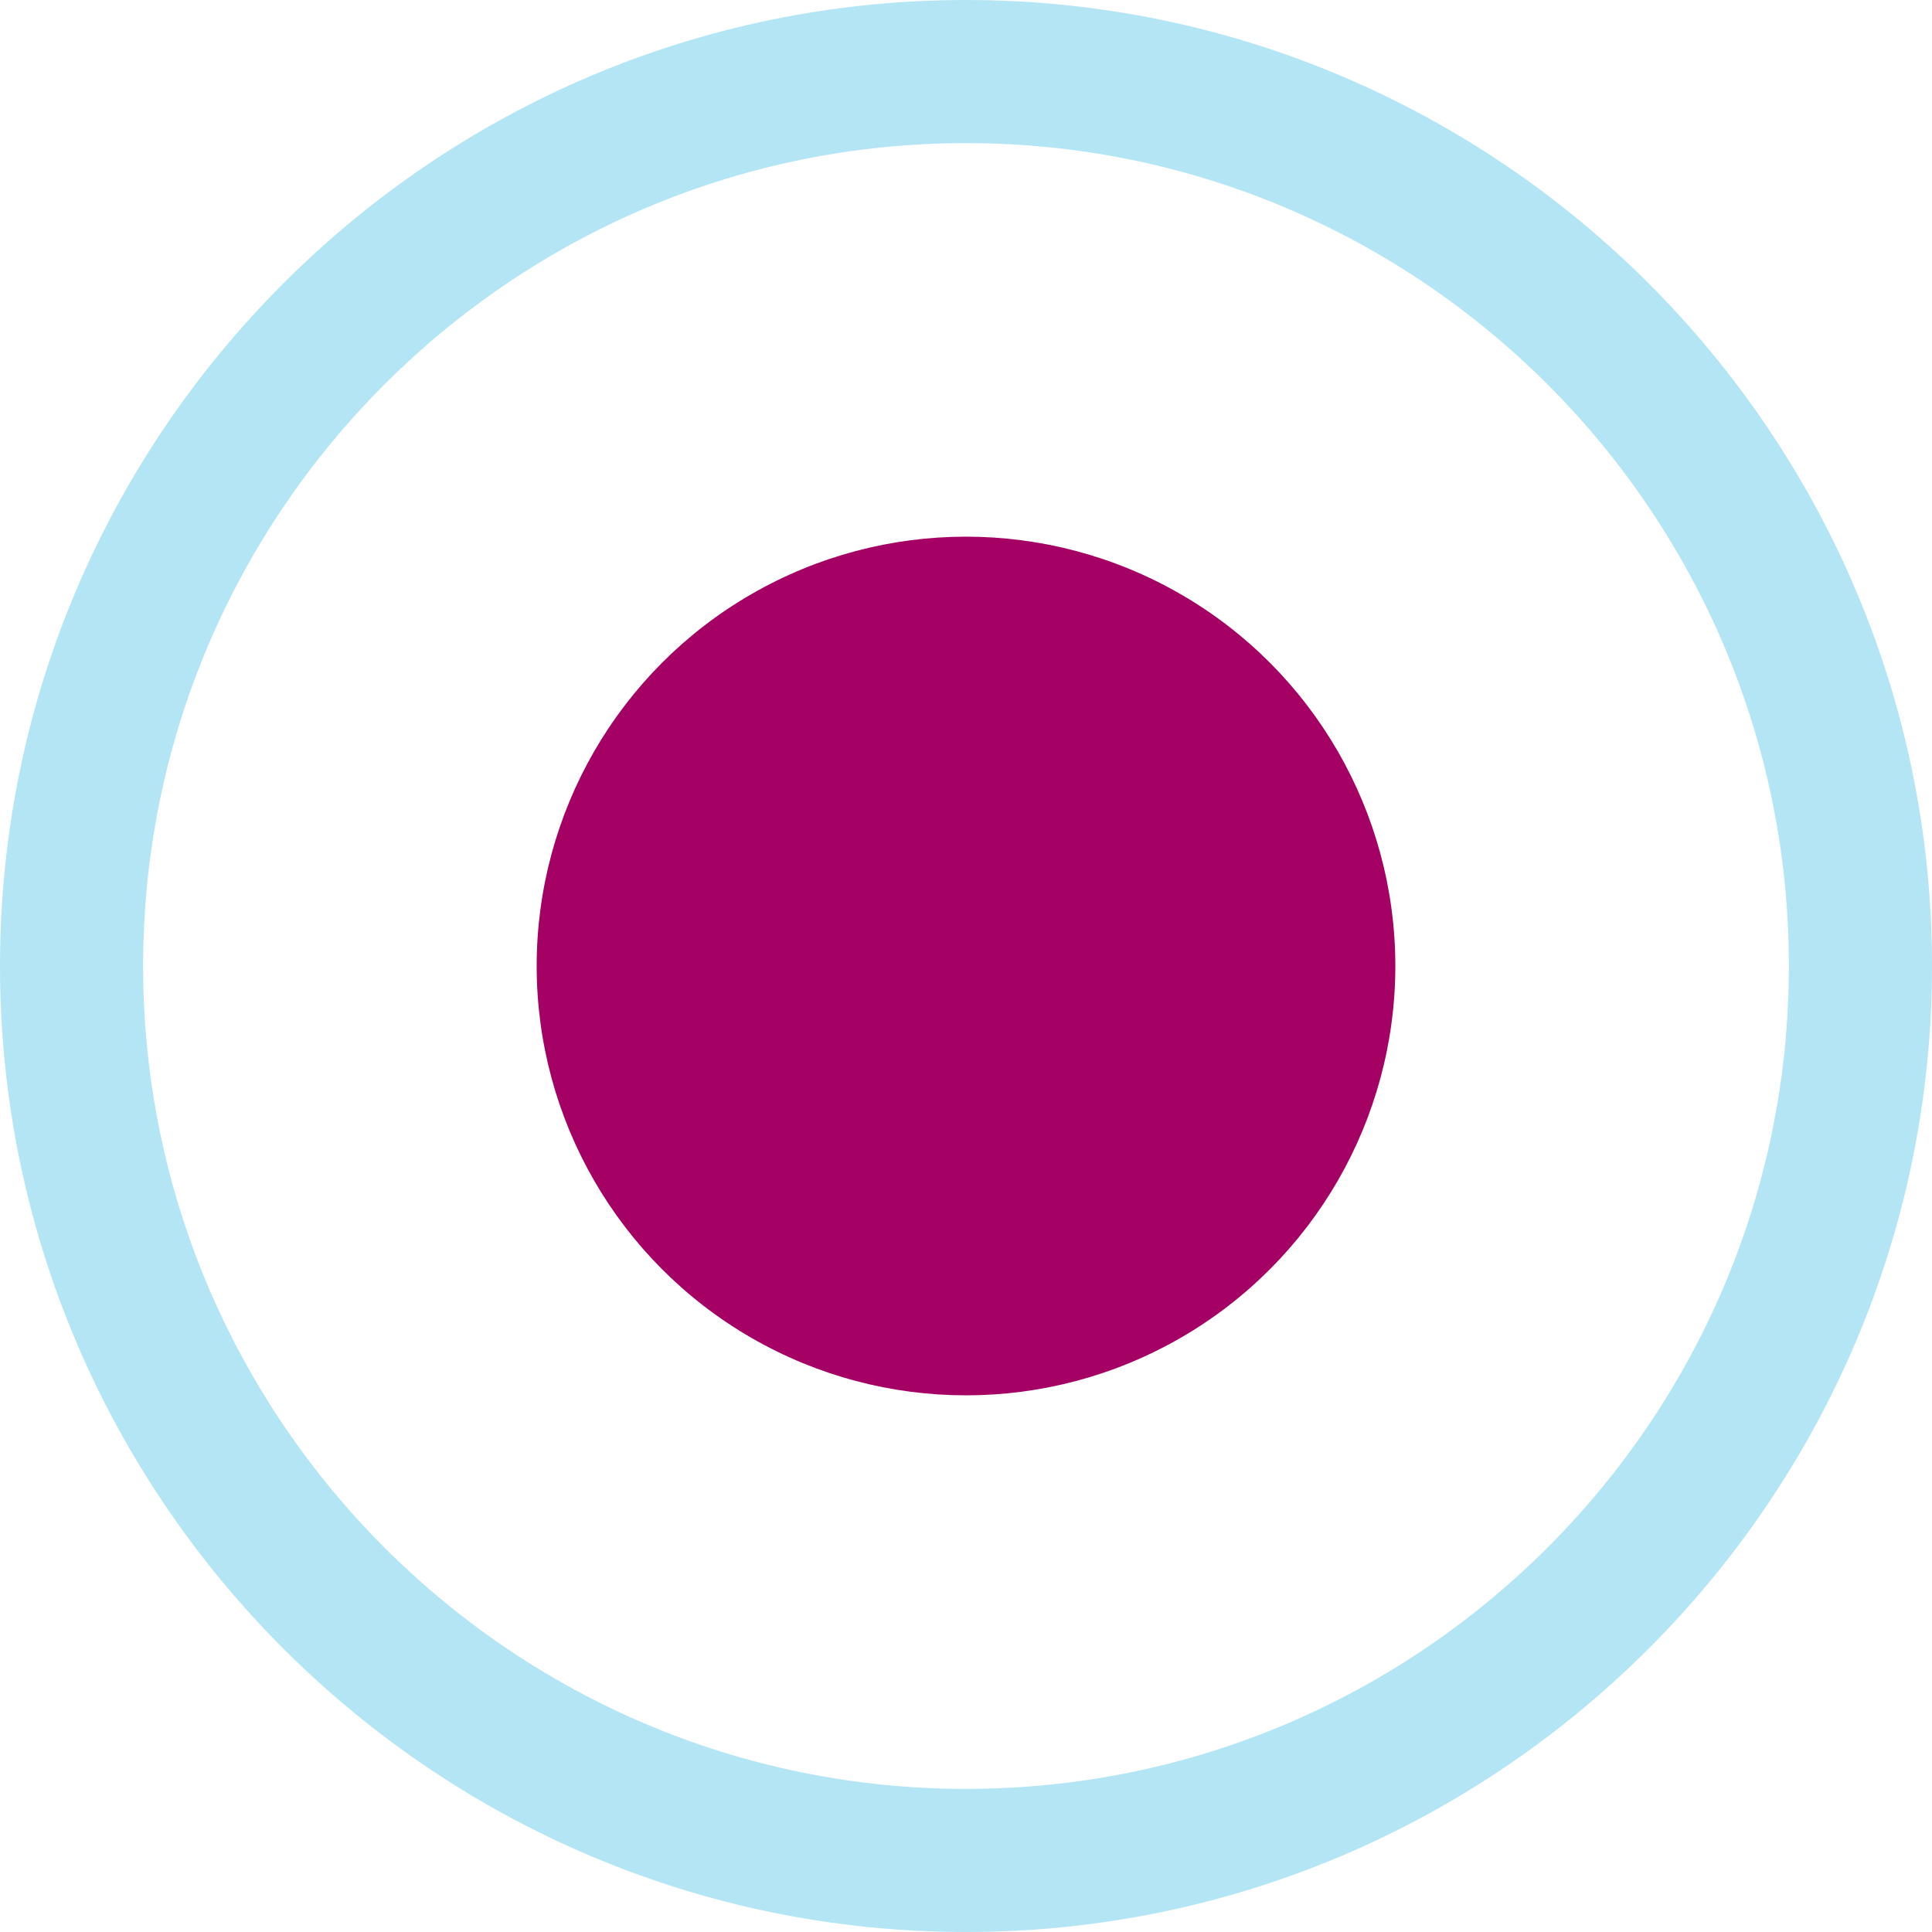
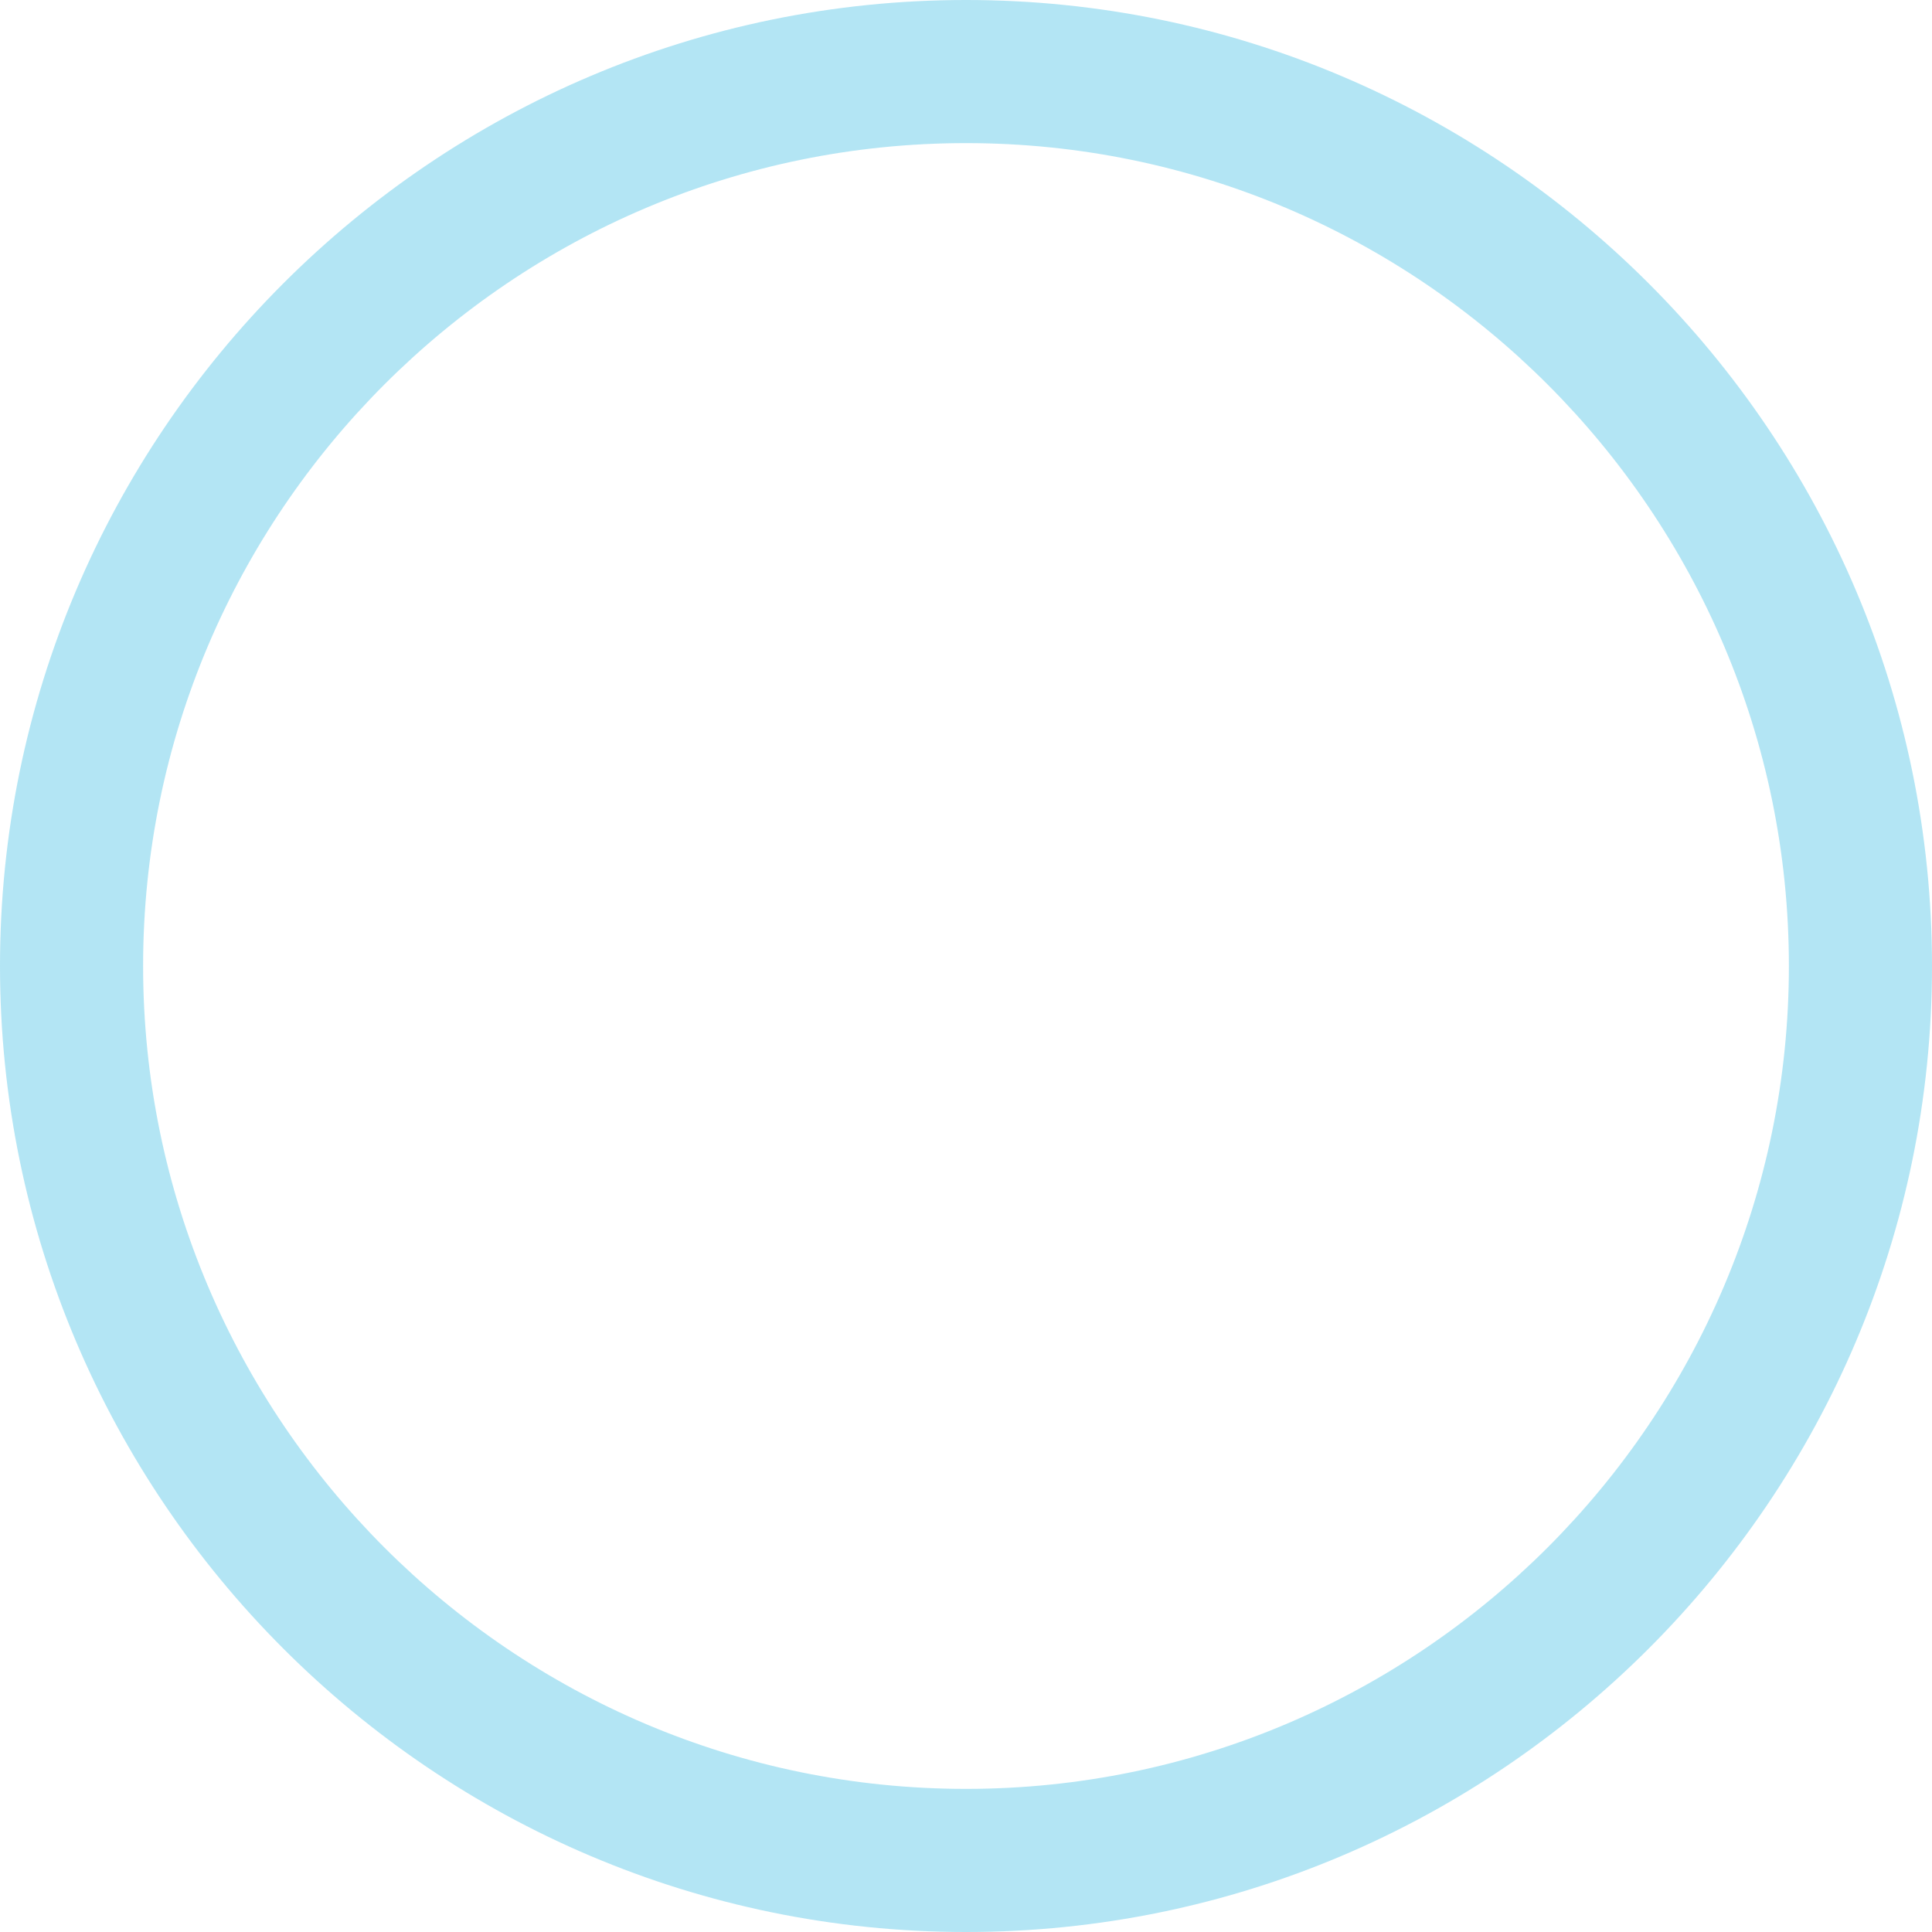
<svg xmlns="http://www.w3.org/2000/svg" x="0px" y="0px" viewBox="0 0 27 27" style="vertical-align: middle; max-width: 100%; width: 100%;" width="100%">
  <g>
    <path d="M13.5,27C6.06,27,0,20.94,0,13.5S6.06,0,13.5,0S27,6.06,27,13.5S20.94,27,13.5,27z M13.5,2   C7.16,2,2,7.16,2,13.5S7.16,25,13.5,25S25,19.84,25,13.5S19.84,2,13.5,2z" fill="rgba(1,169,216,0.3)" />
-     <circle cx="13.5" cy="13.5" r="6" fill="rgb(165,0,100)" />
  </g>
</svg>